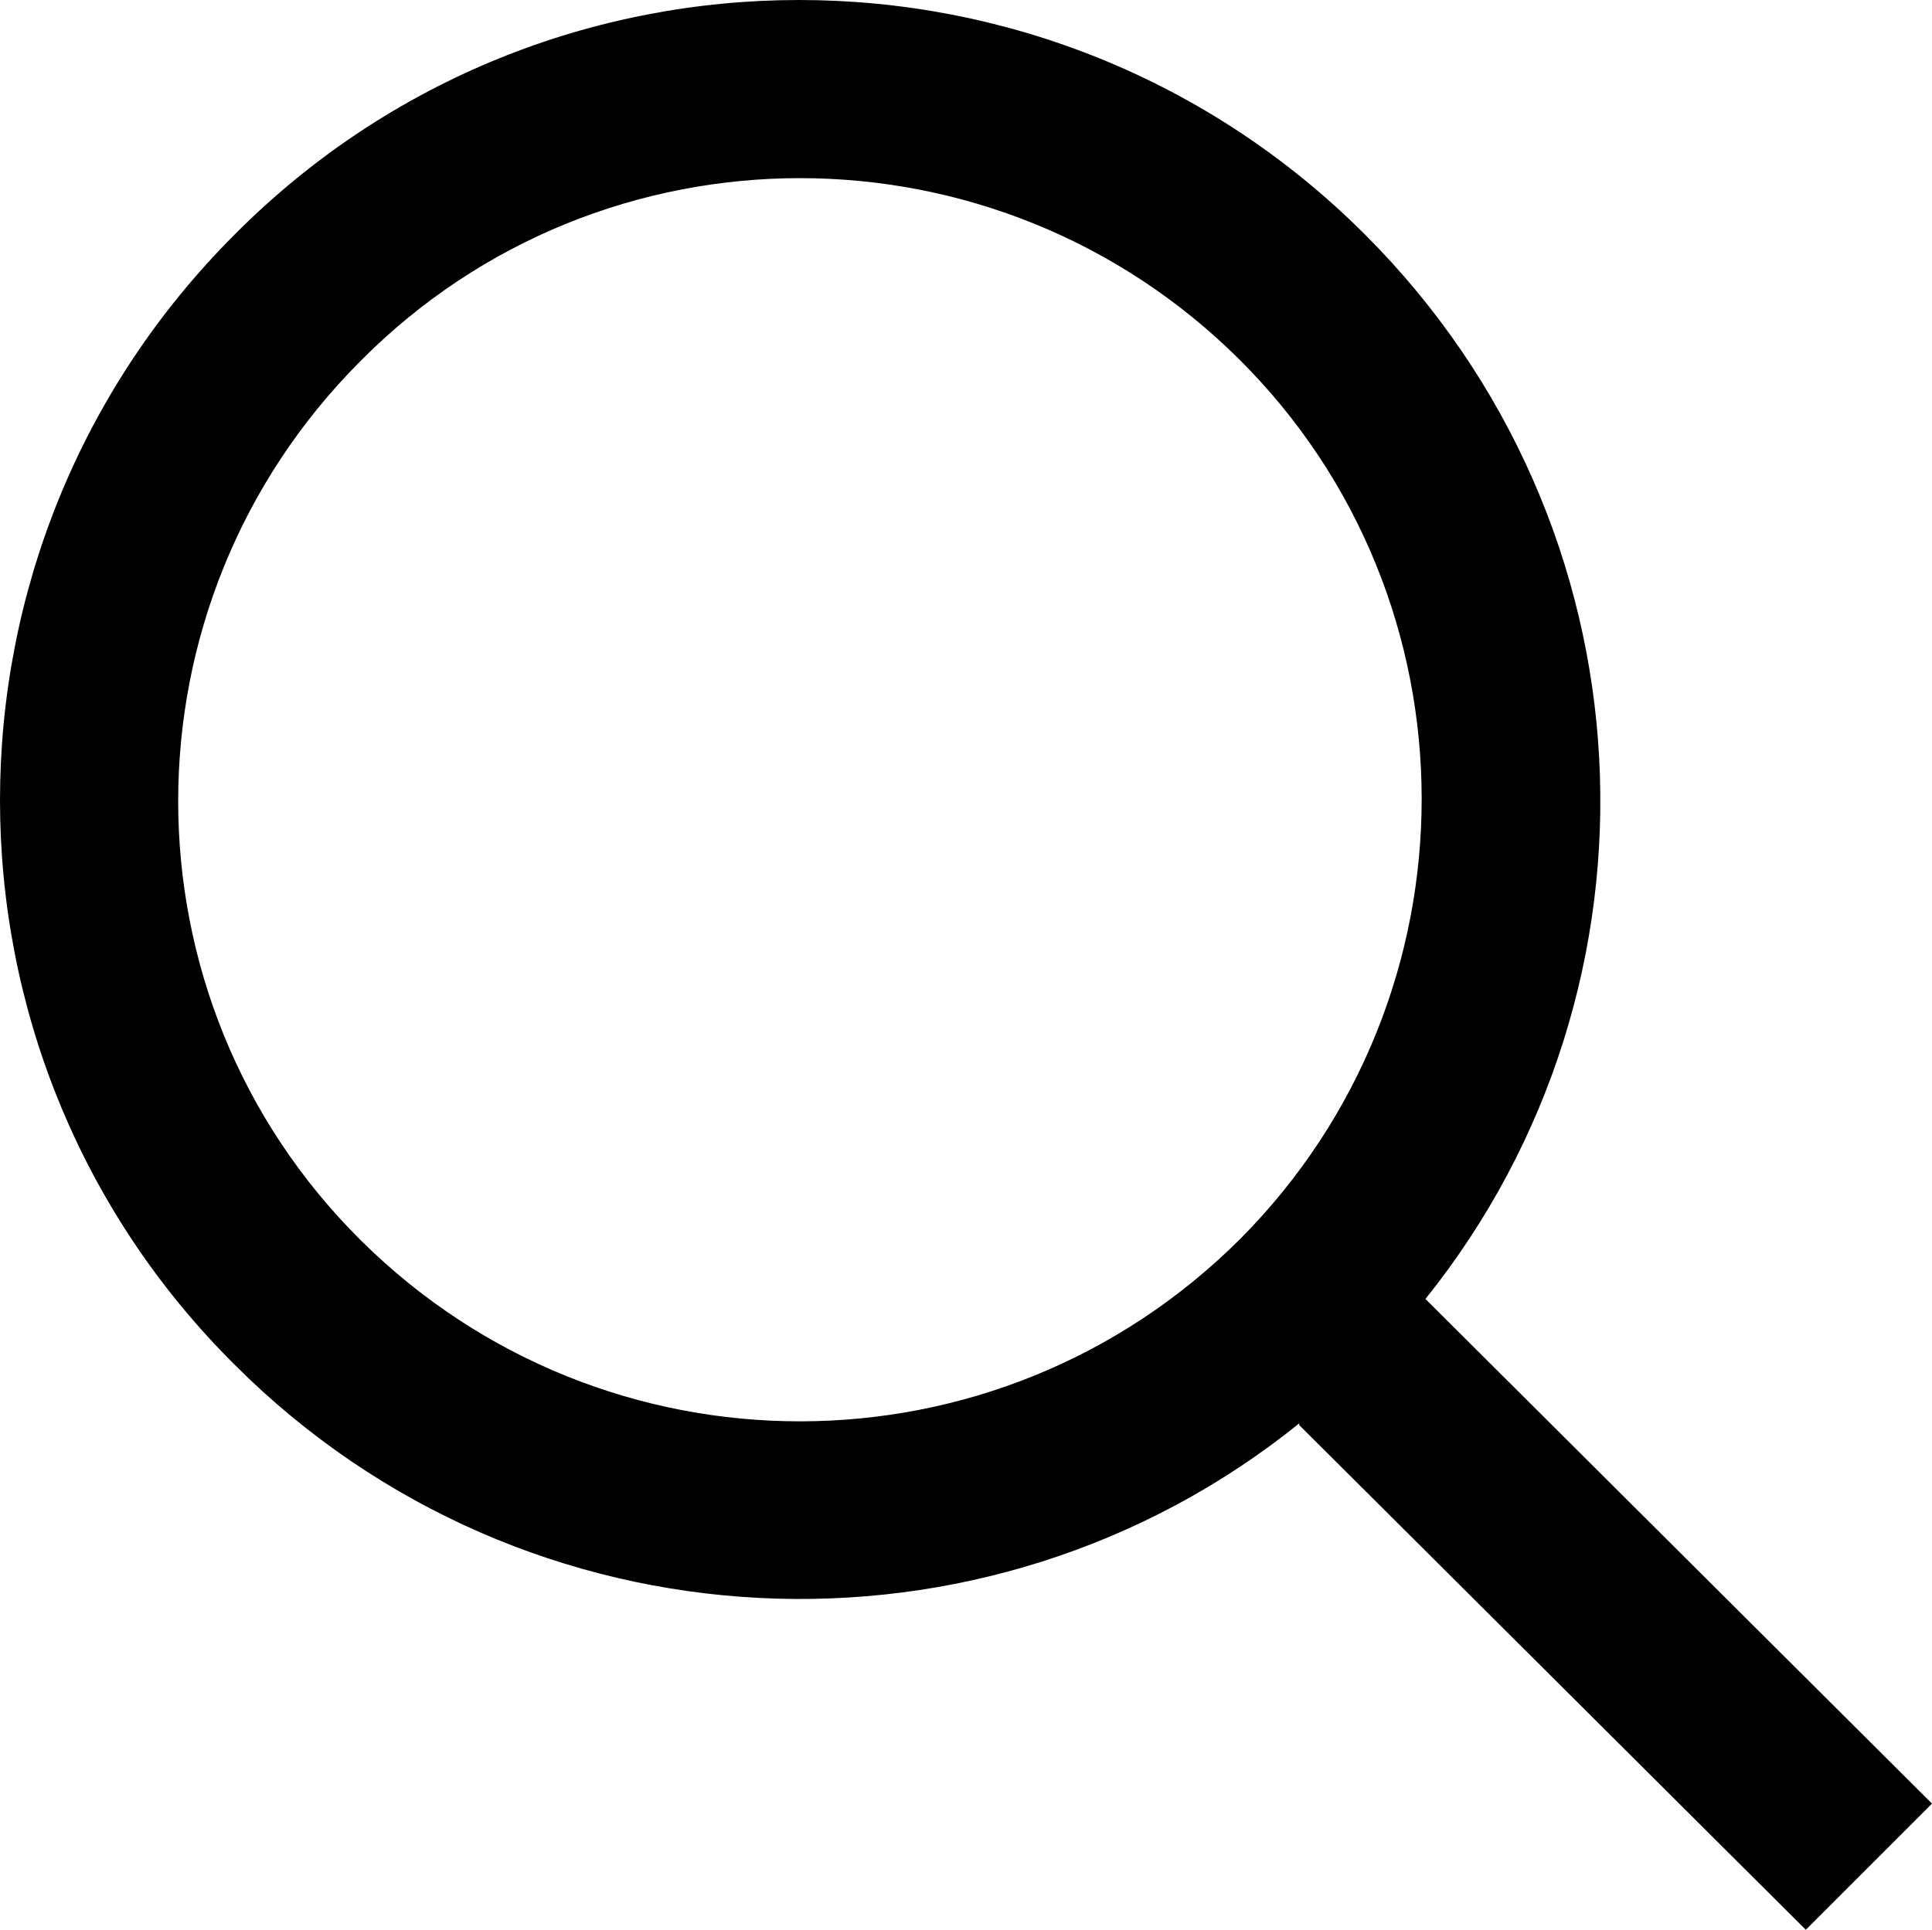
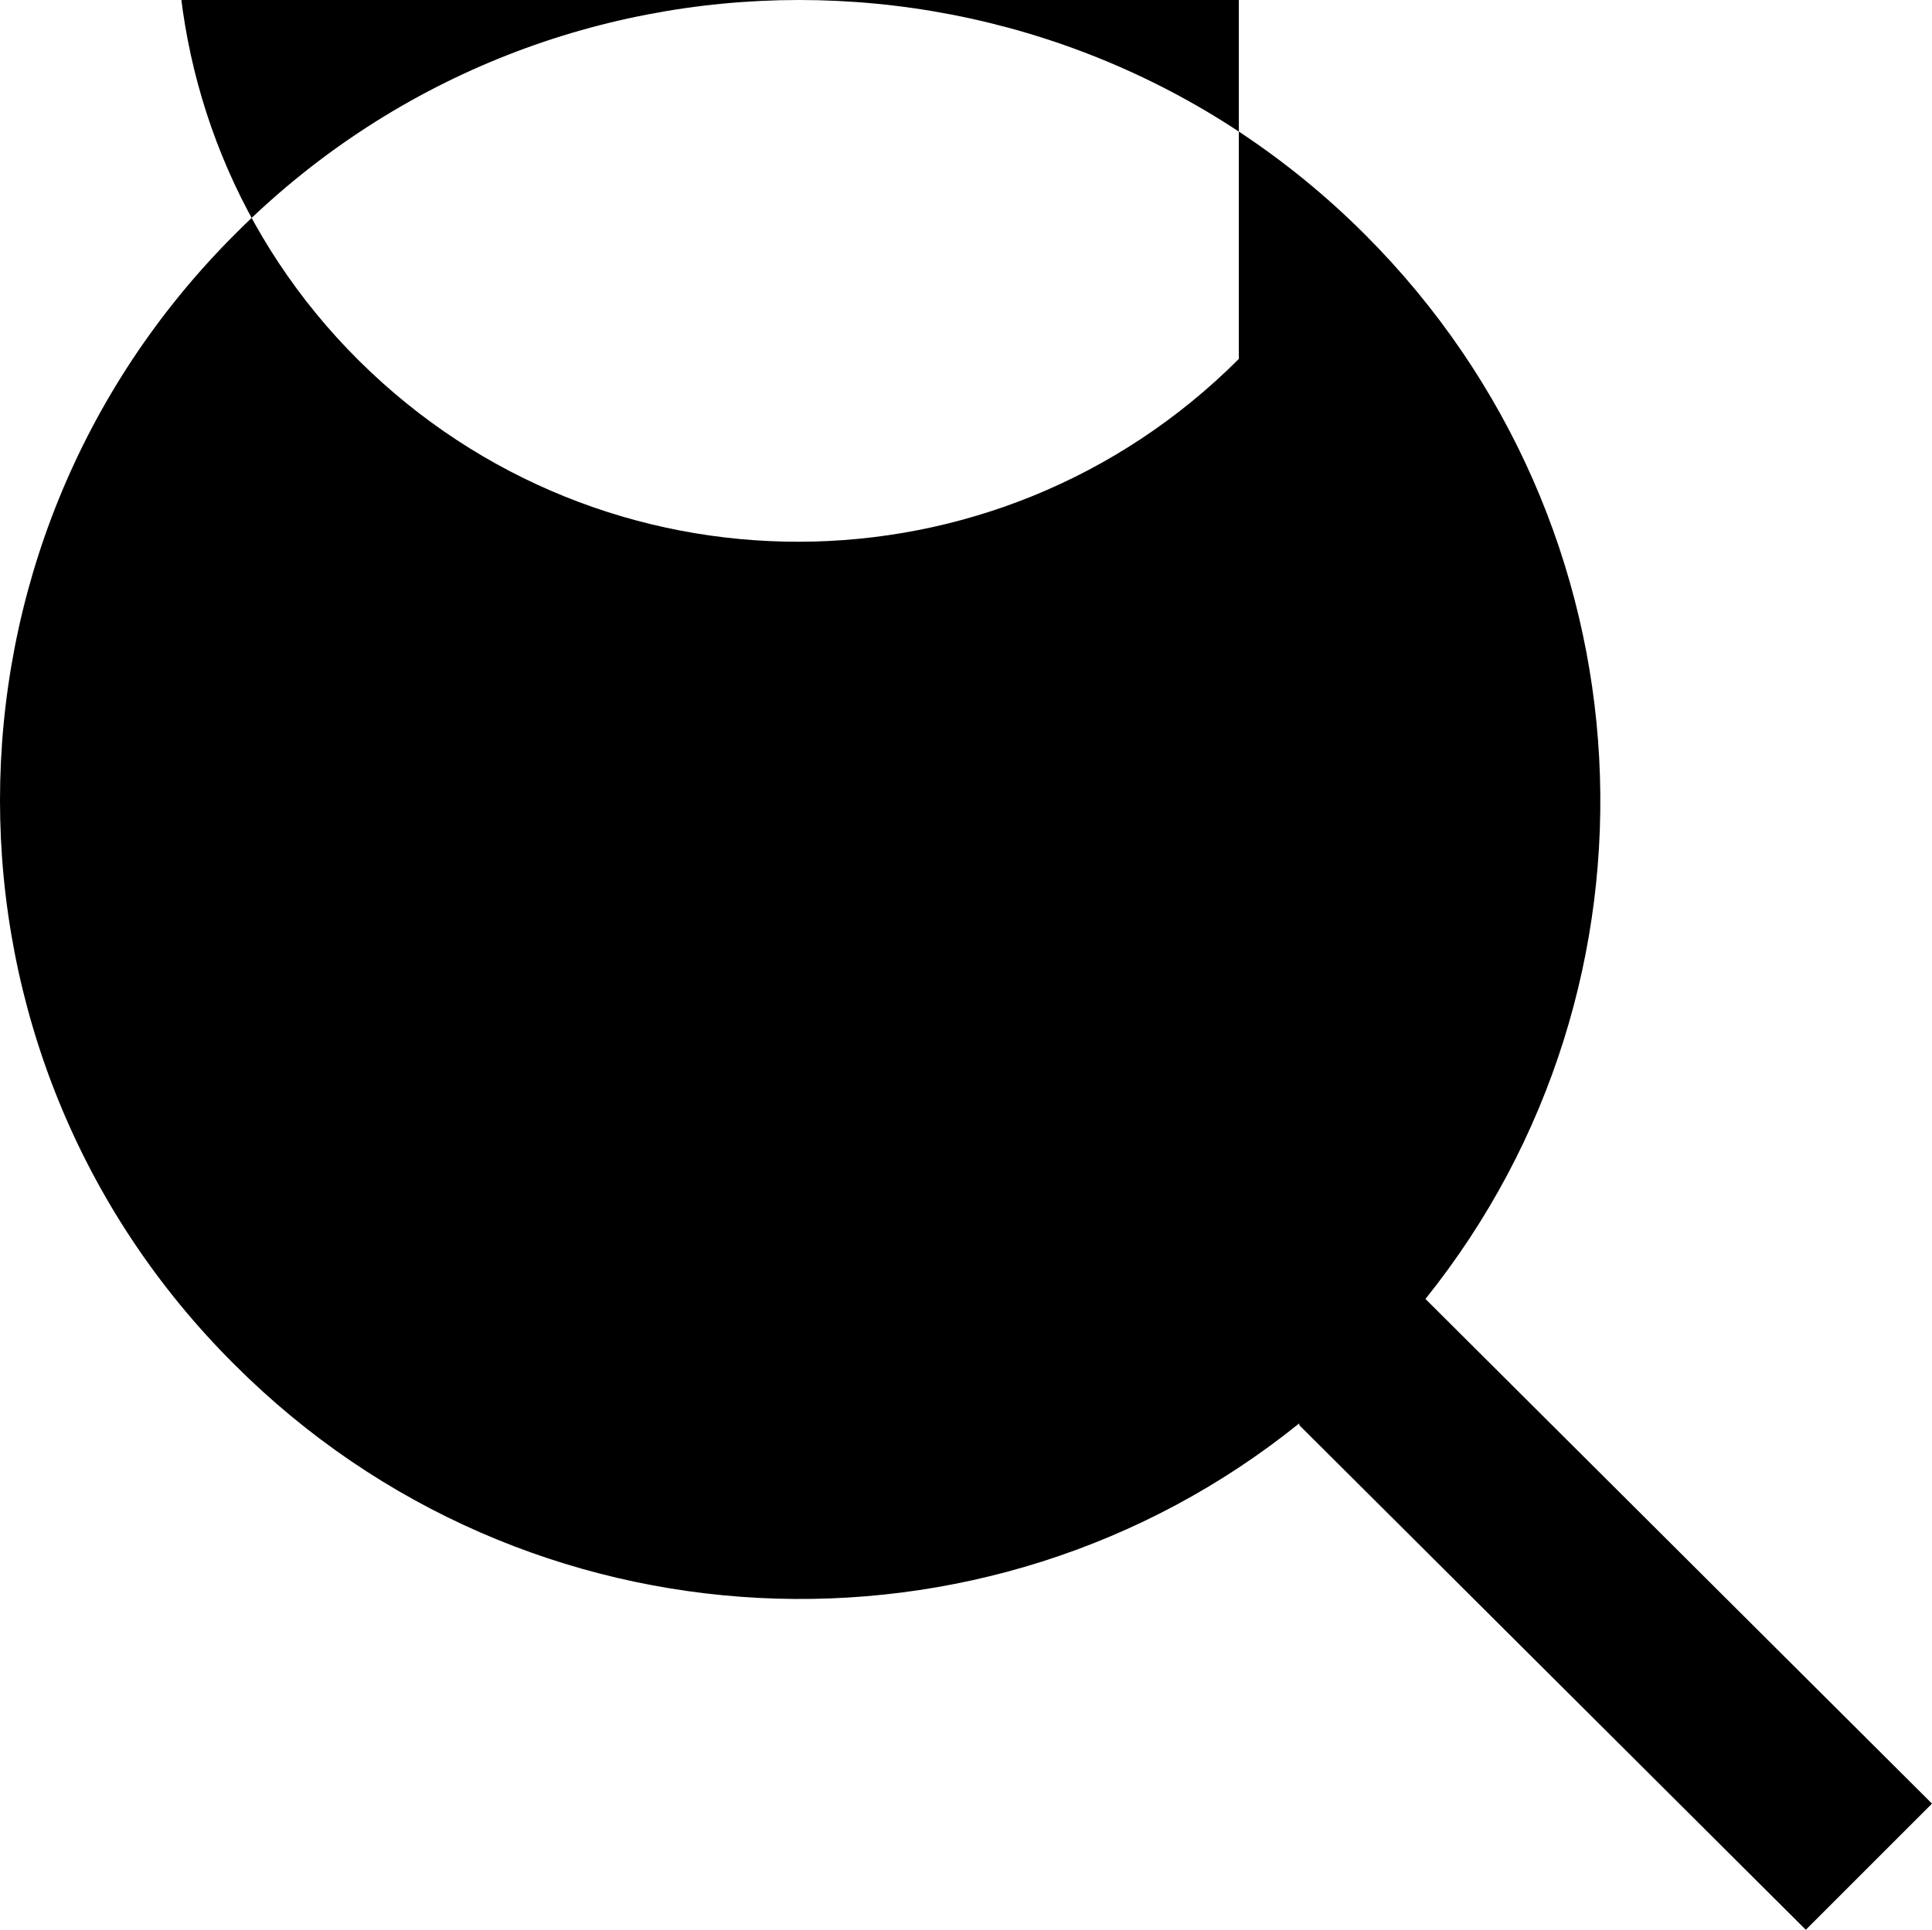
<svg xmlns="http://www.w3.org/2000/svg" id="Layer_2" data-name="Layer 2" viewBox="0 0 10.87 10.86">
  <defs>
    <style>
      .cls-1 {
        fill-rule: evenodd;
      }
    </style>
  </defs>
  <g id="Layer_1-2" data-name="Layer 1">
-     <path class="cls-1" d="M6.97,2.02c1.37,1.36,1.37,3.58.01,4.95h0c-1.37,1.37-3.58,1.37-4.95.01-1.37-1.36-1.37-3.58,0-4.95,1.36-1.37,3.58-1.37,4.95,0ZM7.31,8.01c-1.76,1.42-4.35,1.31-5.99-.33-1.76-1.75-1.76-4.6,0-6.36,1.75-1.76,4.6-1.76,6.36,0,1.64,1.64,1.76,4.22.34,5.99l2.85,2.84-.71.71-2.85-2.84Z" />
+     <path class="cls-1" d="M6.97,2.02h0c-1.37,1.37-3.58,1.37-4.95.01-1.37-1.36-1.37-3.58,0-4.95,1.36-1.37,3.58-1.37,4.95,0ZM7.31,8.01c-1.76,1.42-4.35,1.31-5.99-.33-1.76-1.75-1.76-4.6,0-6.36,1.75-1.76,4.6-1.76,6.36,0,1.64,1.64,1.76,4.22.34,5.99l2.85,2.84-.71.71-2.85-2.84Z" />
  </g>
</svg>